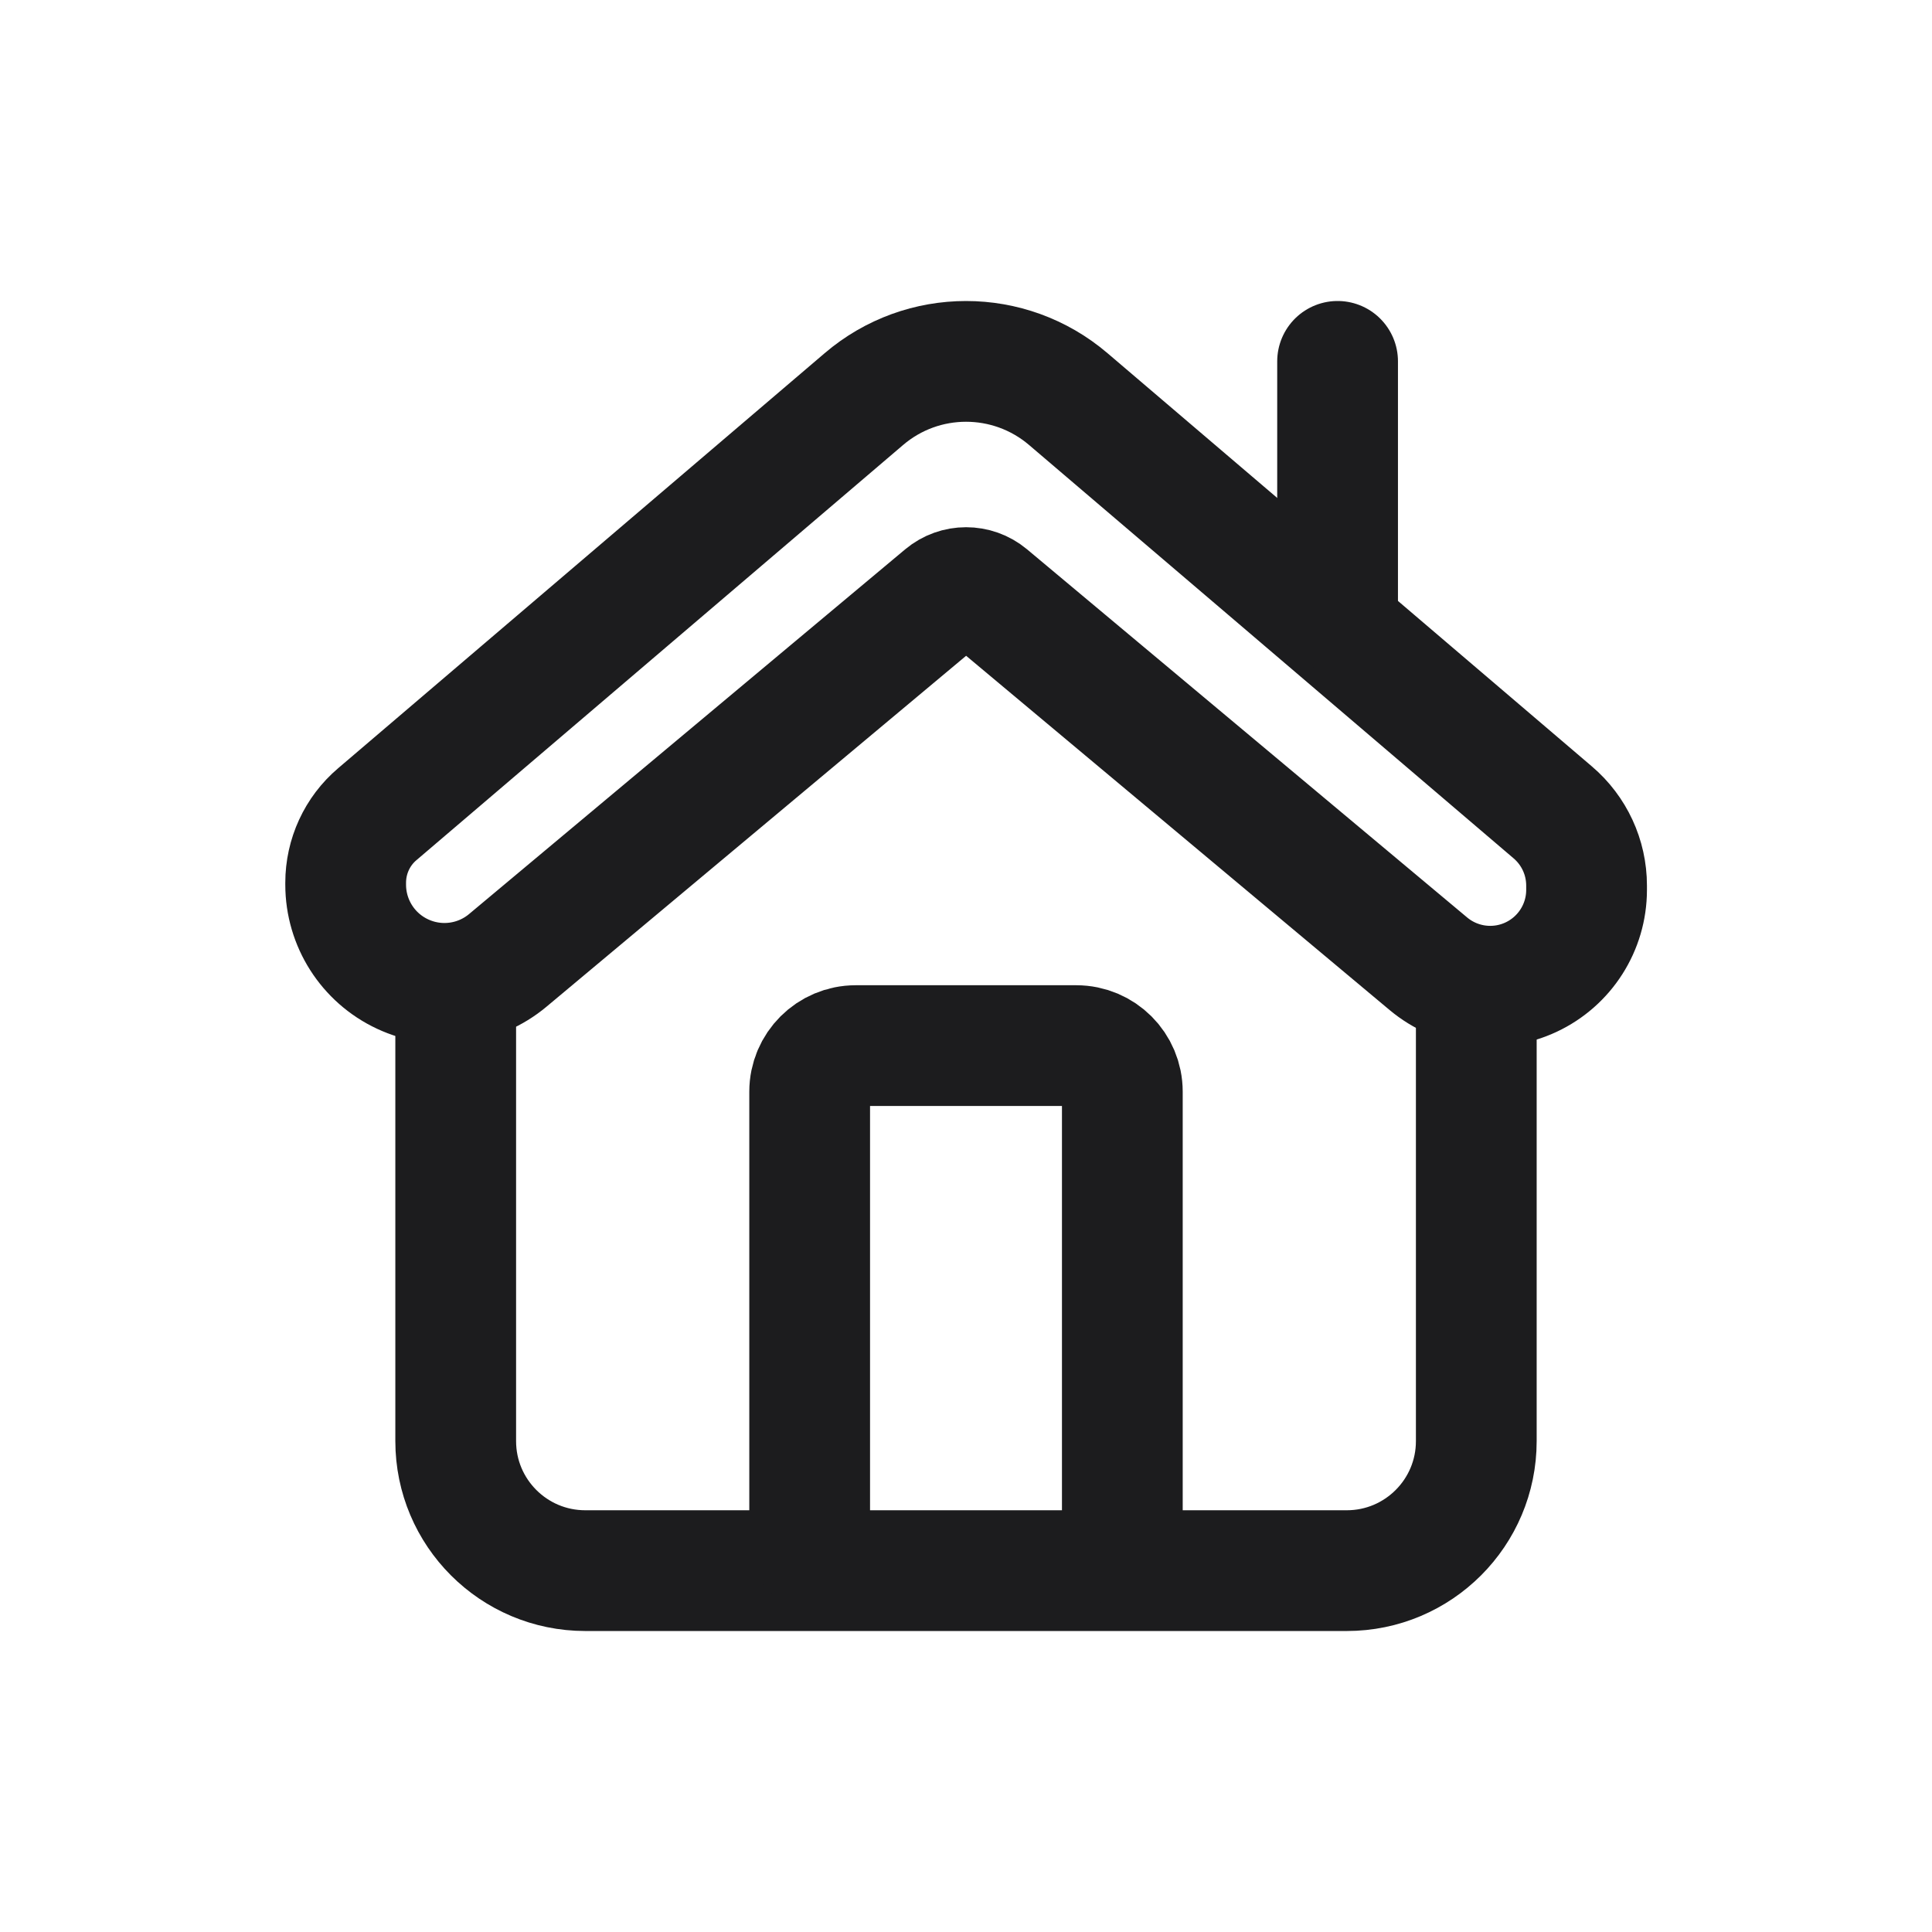
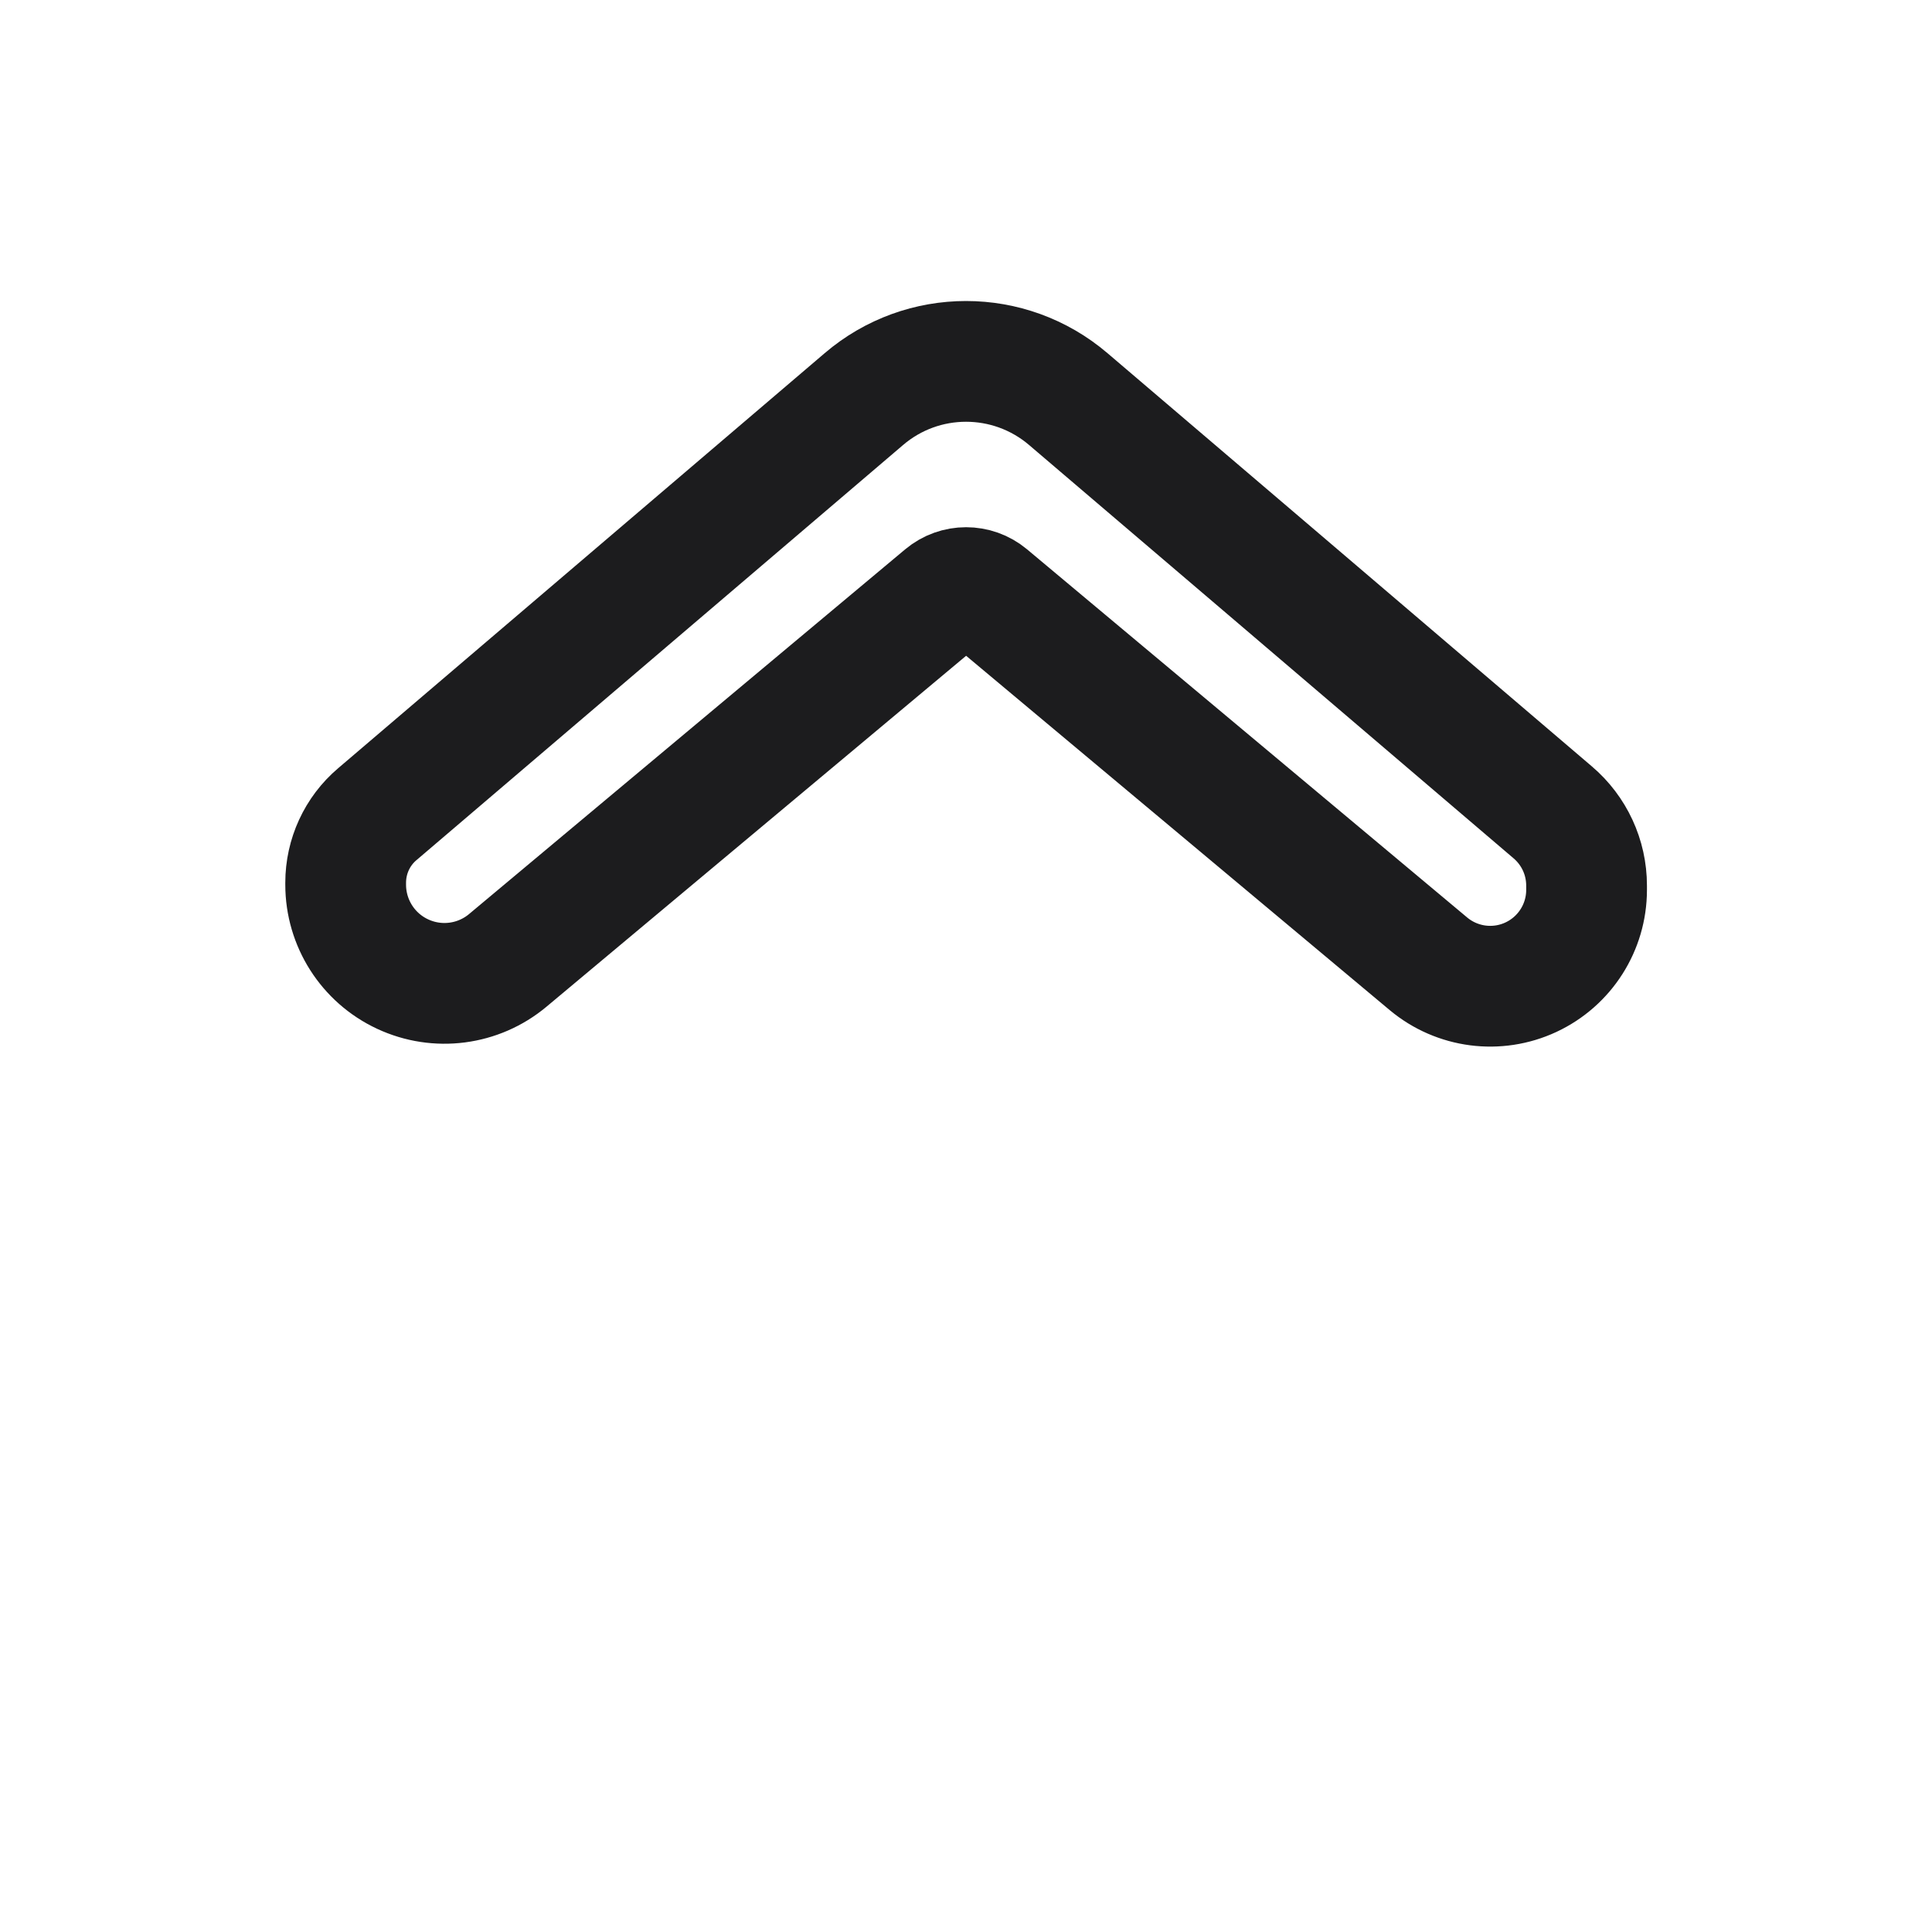
<svg xmlns="http://www.w3.org/2000/svg" width="24" height="24" viewBox="0 0 24 24" fill="none">
  <path fill-rule="evenodd" clip-rule="evenodd" d="M19.288 10.091C19.555 10.318 19.709 10.65 19.709 11.001C19.709 11.018 19.709 11.037 19.709 11.055C19.709 11.519 19.44 11.942 19.018 12.139C18.598 12.335 18.102 12.271 17.745 11.973C15.849 10.386 13.14 8.122 12.277 7.399C12.117 7.266 11.885 7.266 11.726 7.399C10.87 8.115 8.201 10.346 6.308 11.93C5.942 12.236 5.433 12.302 5.001 12.1C4.57 11.899 4.294 11.466 4.294 10.989C4.294 10.98 4.294 10.973 4.294 10.966C4.294 10.638 4.437 10.326 4.687 10.114C6.085 8.921 10.731 4.958 10.731 4.958C11.462 4.333 12.539 4.333 13.271 4.958C13.271 4.958 17.86 8.871 19.288 10.091Z" stroke="#1C1C1E" stroke-width="1.5" stroke-miterlimit="1.5" stroke-linecap="round" stroke-linejoin="round" />
-   <path d="M5.661 12.251V17.902C5.661 18.79 6.381 19.511 7.271 19.511C9.705 19.511 14.296 19.511 16.73 19.511C17.619 19.511 18.339 18.79 18.339 17.902C18.339 15.762 18.339 12.251 18.339 12.251" stroke="#1C1C1E" stroke-width="1.5" stroke-miterlimit="1.5" stroke-linecap="round" stroke-linejoin="round" />
-   <path d="M13.942 19.212V13.561C13.942 13.245 13.686 12.989 13.37 12.989H10.63C10.315 12.989 10.058 13.245 10.058 13.561V19.212" stroke="#1C1C1E" stroke-width="1.5" stroke-miterlimit="1.5" stroke-linecap="round" stroke-linejoin="round" />
-   <path d="M16.616 7.606V4.489" stroke="#1C1C1E" stroke-width="1.5" stroke-miterlimit="1.5" stroke-linecap="round" stroke-linejoin="round" />
</svg>